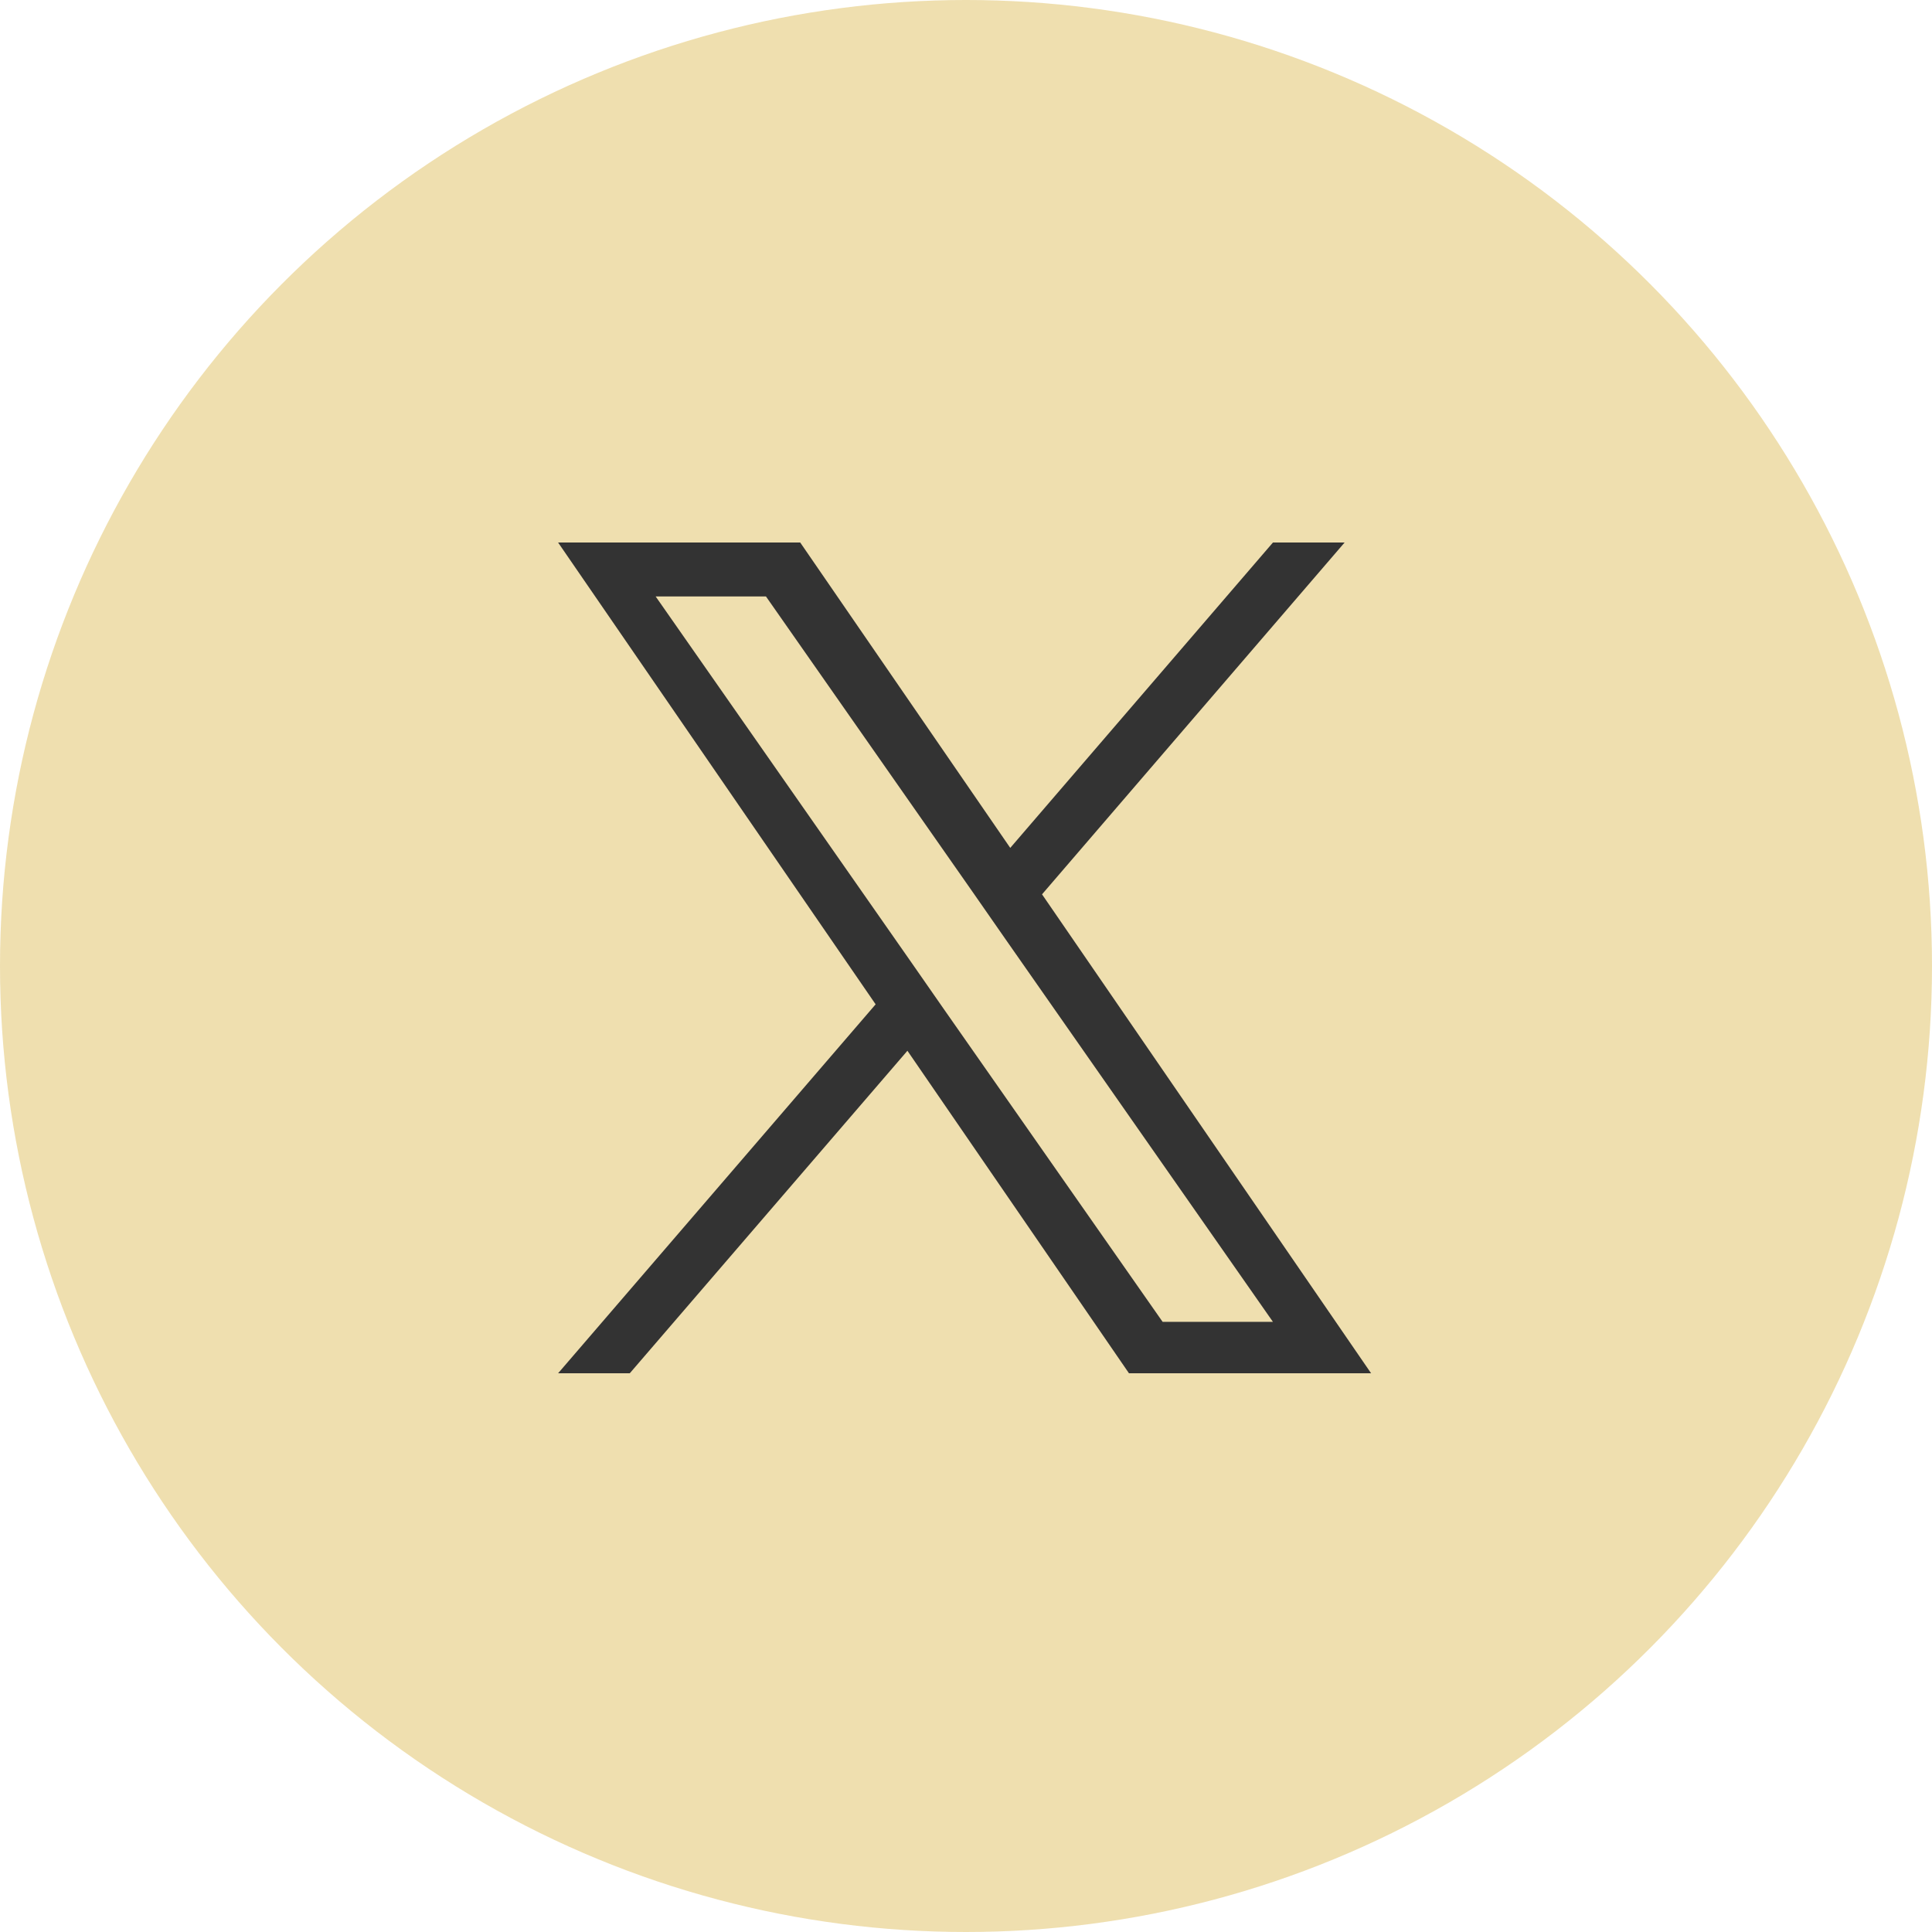
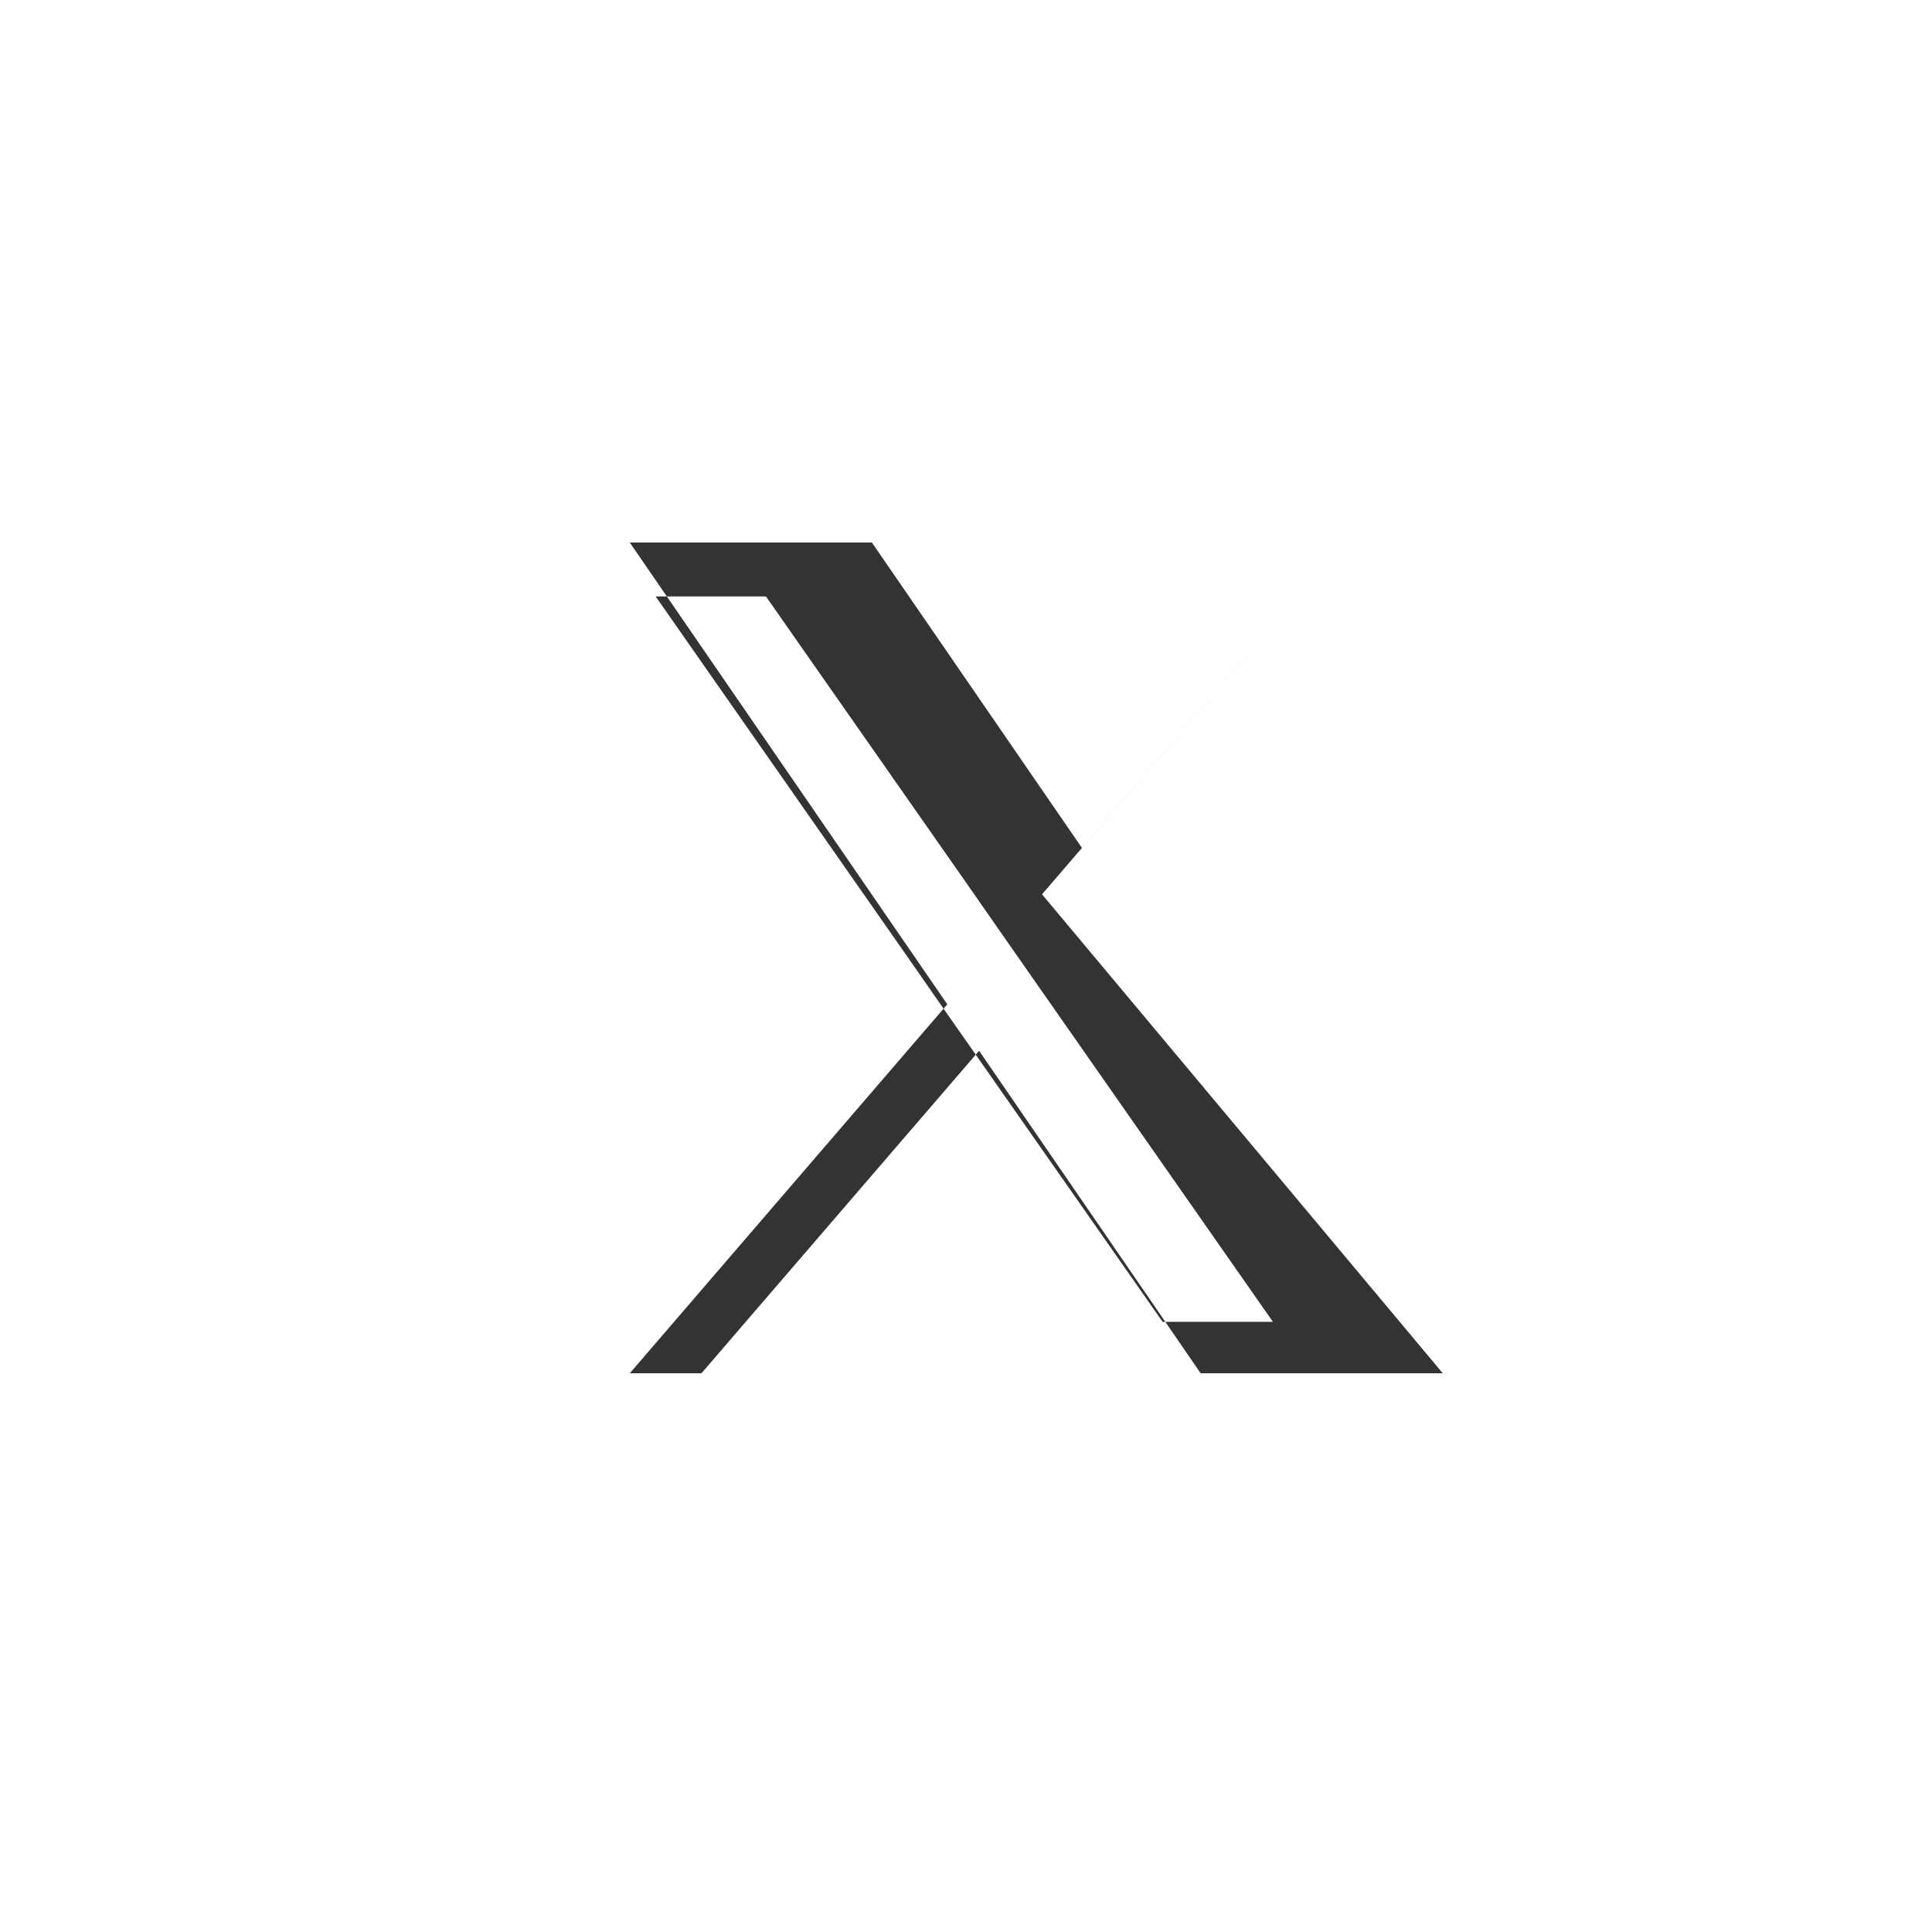
<svg xmlns="http://www.w3.org/2000/svg" viewBox="0 0 62 62">
-   <circle cx="31" cy="31" fill="#e9d28e" opacity=".7" r="31" />
-   <path d="m33.44 28.7 9.71-11.29h-2.3l-8.43 9.8-6.74-9.8h-7.77l10.19 14.82-10.19 11.84h2.3l8.91-10.35 7.11 10.35h7.77zm-3.16 3.67-1.03-1.48-8.21-11.75h3.54l6.63 9.48 1.03 1.48 8.61 12.32h-3.54z" fill="#333" />
+   <path d="m33.44 28.7 9.71-11.29l-8.43 9.8-6.74-9.8h-7.77l10.19 14.82-10.19 11.84h2.3l8.91-10.35 7.11 10.35h7.77zm-3.16 3.67-1.03-1.48-8.21-11.75h3.54l6.63 9.48 1.03 1.48 8.61 12.32h-3.54z" fill="#333" />
</svg>